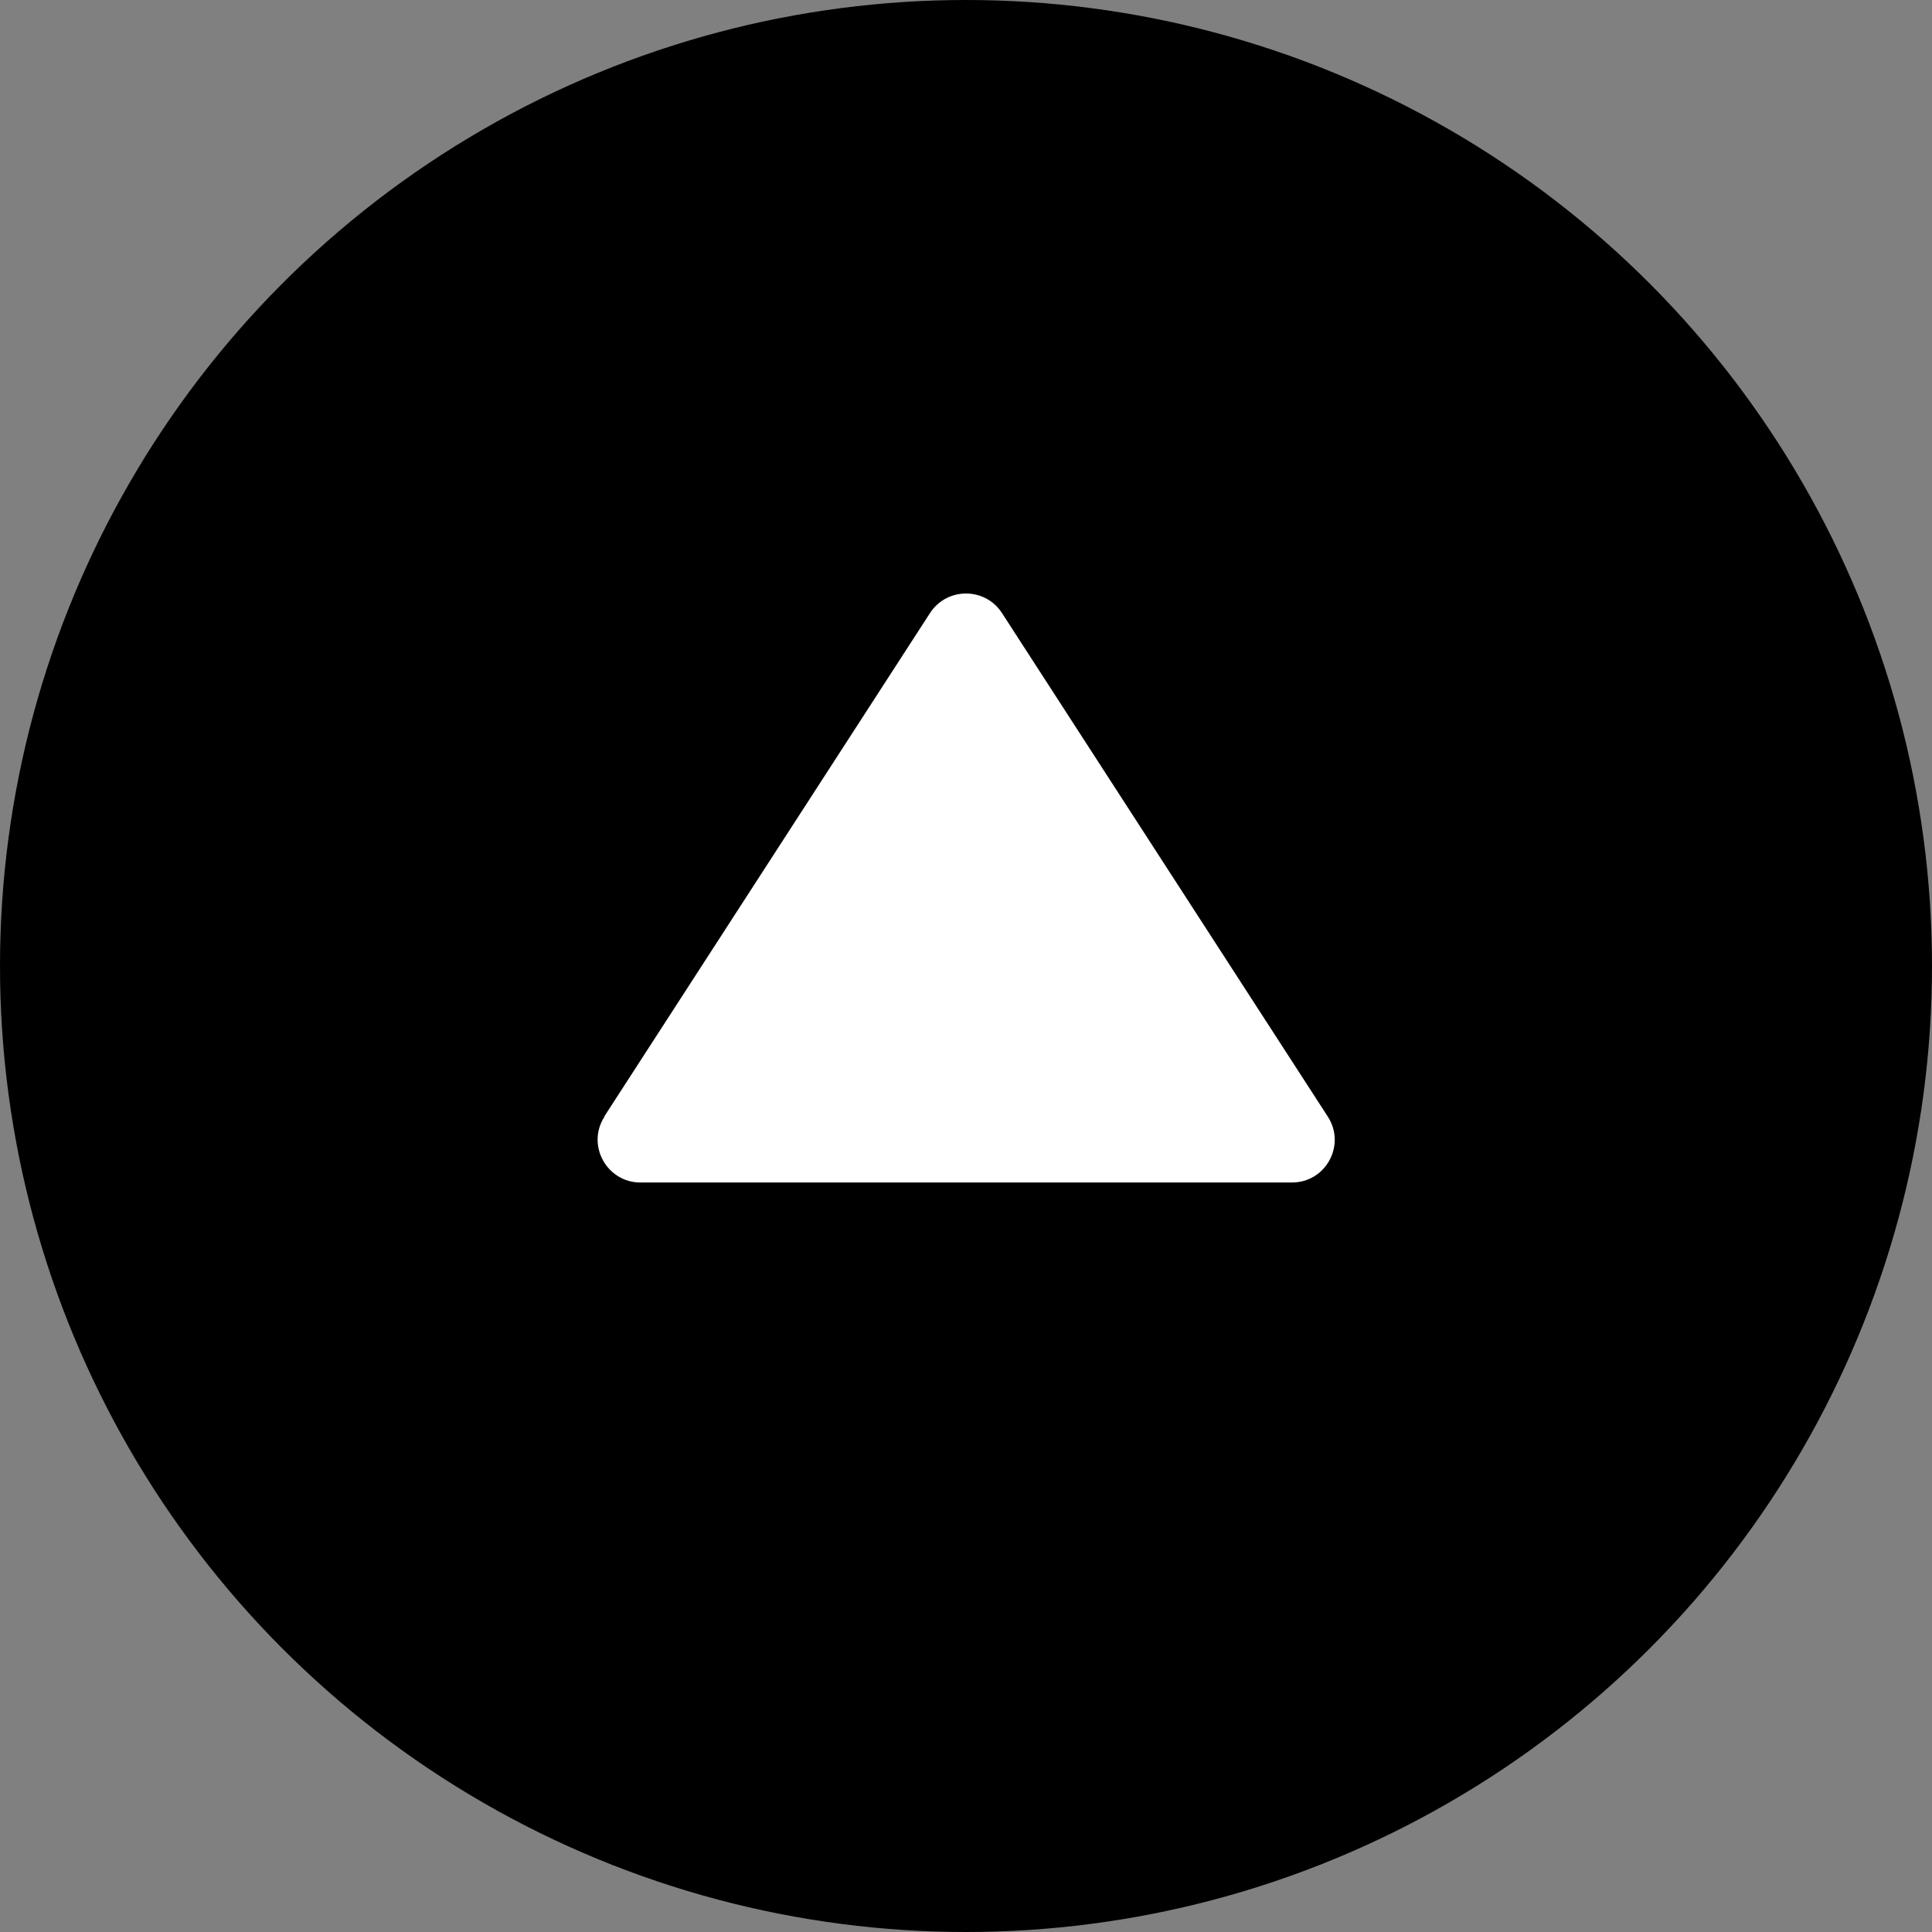
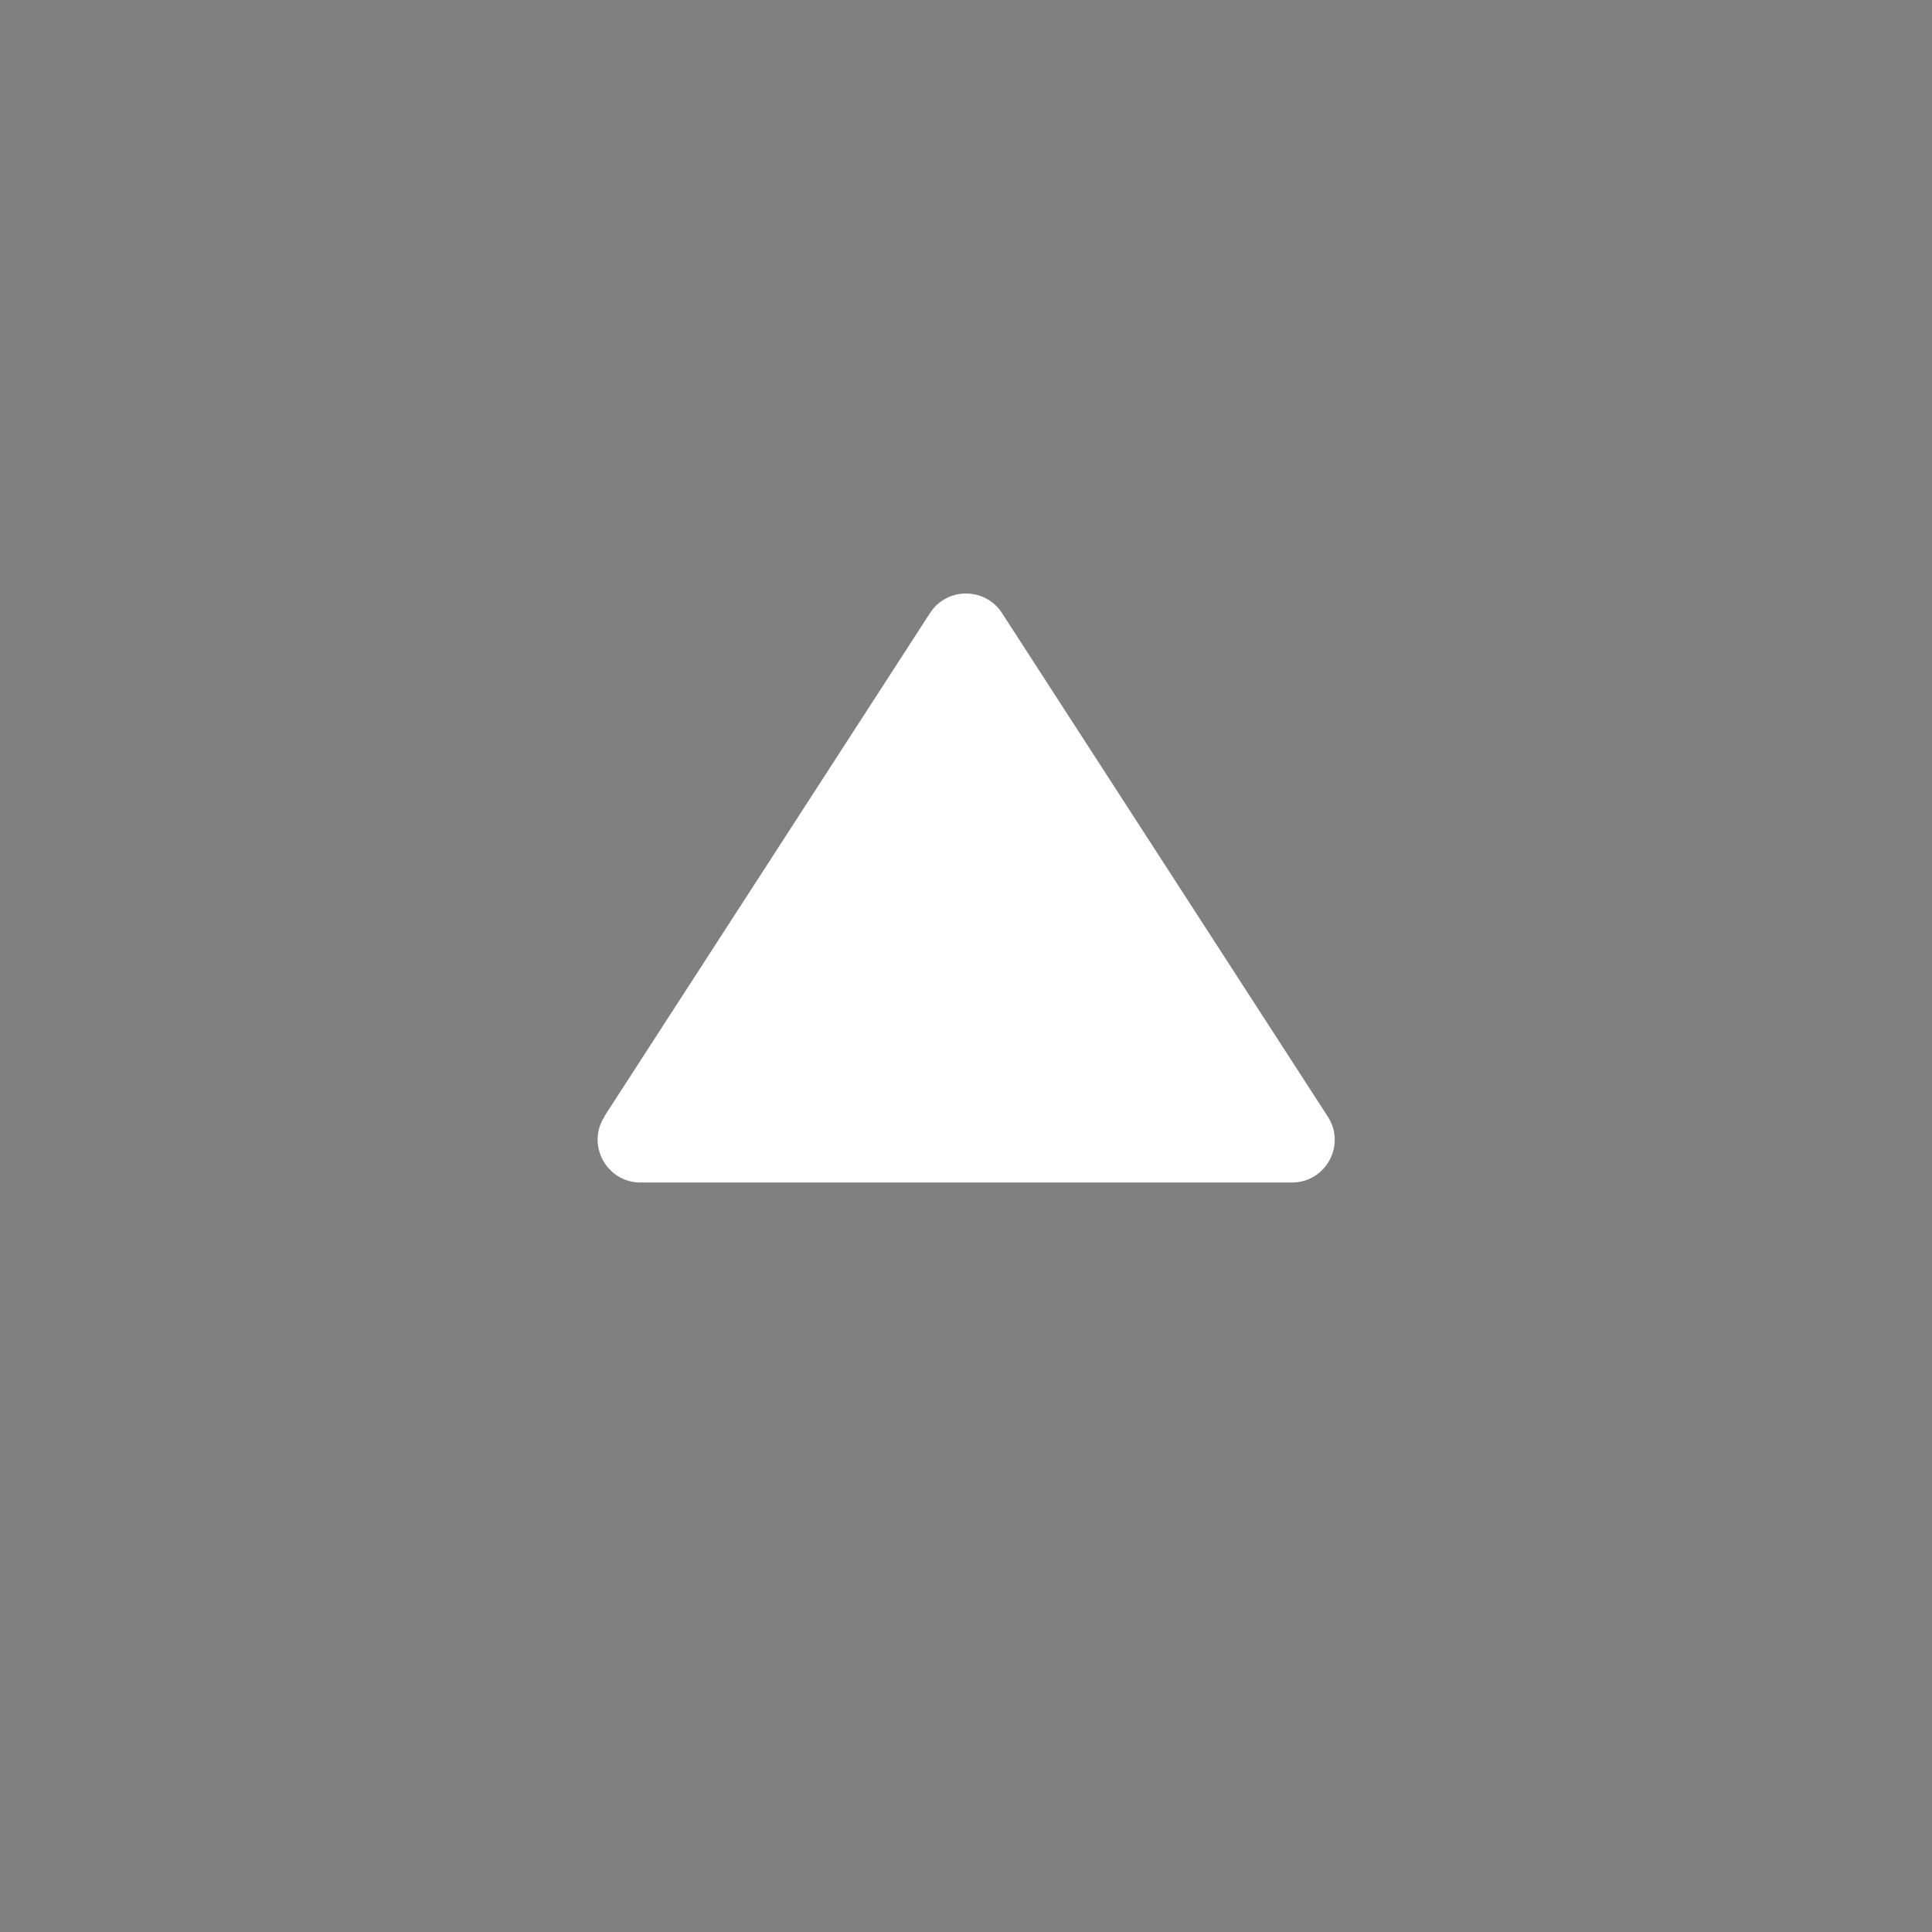
<svg xmlns="http://www.w3.org/2000/svg" id="_レイヤー_2" data-name="レイヤー 2" viewBox="0 0 61.84 61.84">
  <rect x="0" y="0" width="61.84" height="61.84" fill="#808080" stroke="none" />
  <defs>
    <style>
      .cls-1 {
        fill: #fff;
      }
    </style>
  </defs>
  <g id="_レイヤー_2-2" data-name="レイヤー 2">
    <g>
-       <circle cx="30.92" cy="30.92" r="30.92" />
      <path class="cls-1" d="M19.34,35.74l10.43-16.12c.54-.83,1.76-.83,2.3,0l10.43,16.12c.59.91-.06,2.11-1.15,2.11h-20.85c-1.08,0-1.74-1.2-1.15-2.11Z" />
    </g>
  </g>
</svg>